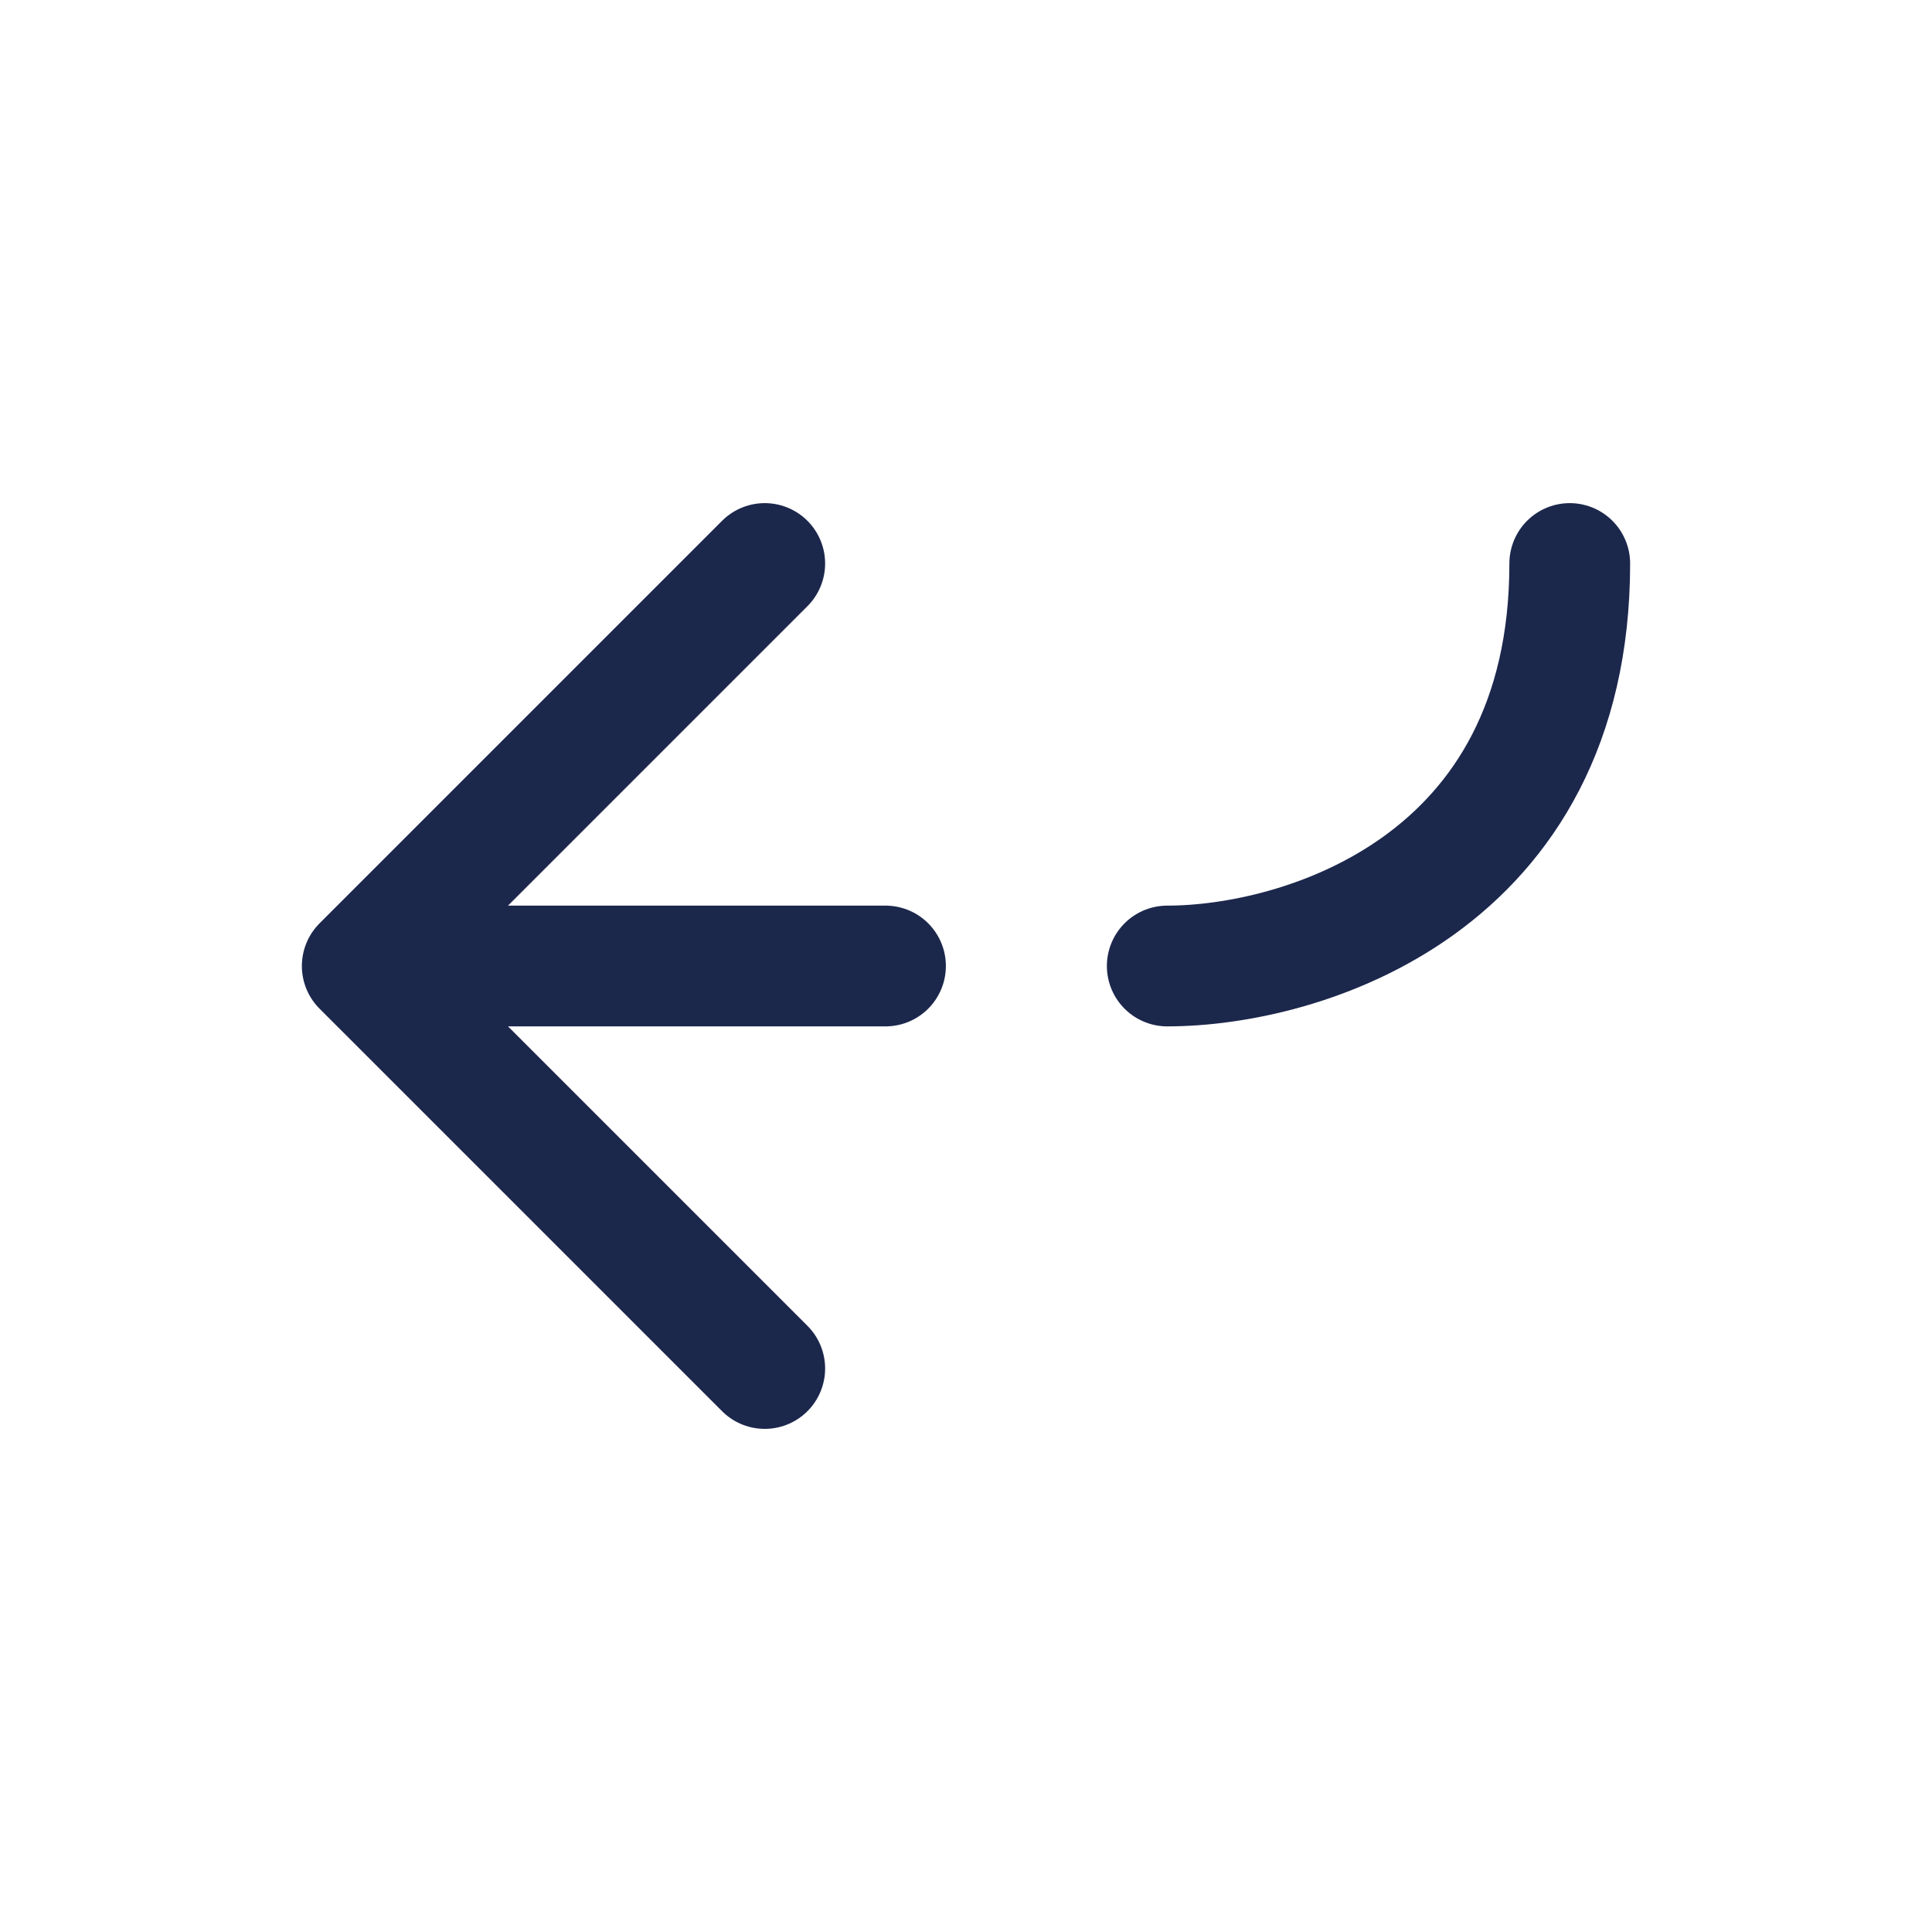
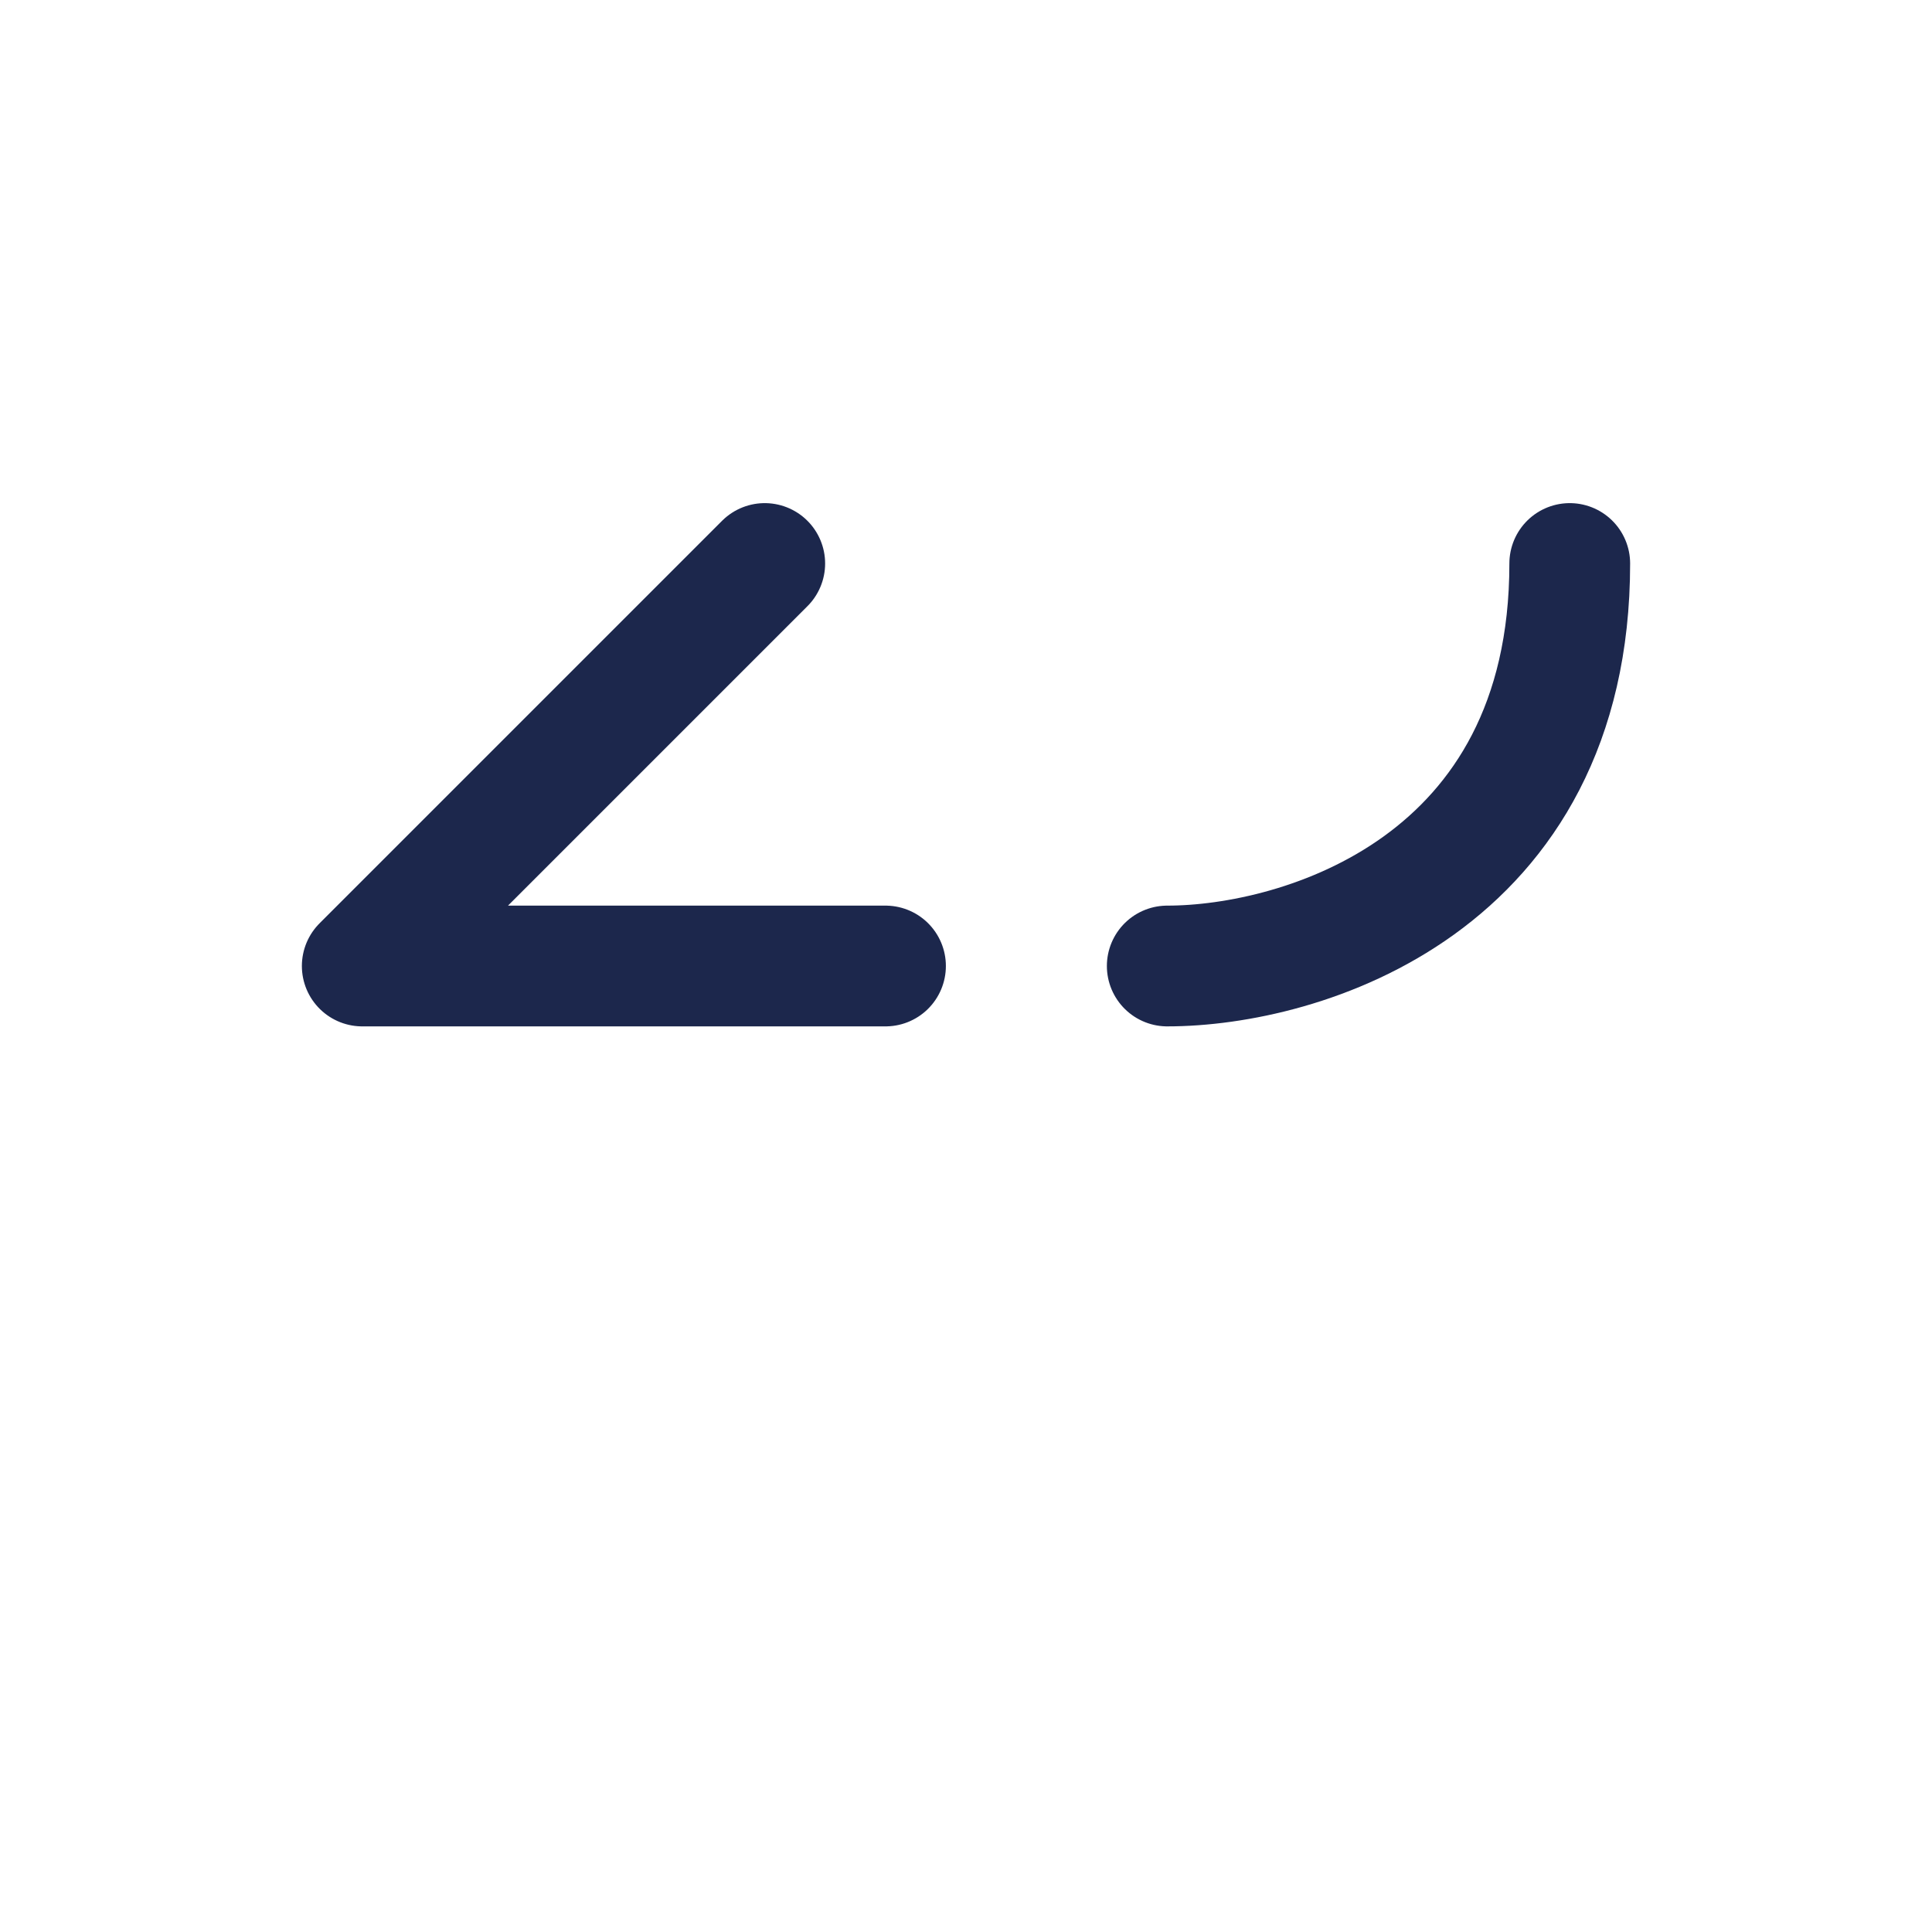
<svg xmlns="http://www.w3.org/2000/svg" width="800px" height="800px" viewBox="0 0 24 24" fill="none">
-   <path d="M4.5 12L9.5 17M4.5 12L9.5 7M4.5 12L11 12M14.5 12C16.167 12 19.5 11 19.5 7" stroke="#1C274C" stroke-width="1.5" stroke-linecap="round" stroke-linejoin="round" />
+   <path d="M4.5 12M4.5 12L9.5 7M4.5 12L11 12M14.5 12C16.167 12 19.5 11 19.5 7" stroke="#1C274C" stroke-width="1.5" stroke-linecap="round" stroke-linejoin="round" />
</svg>